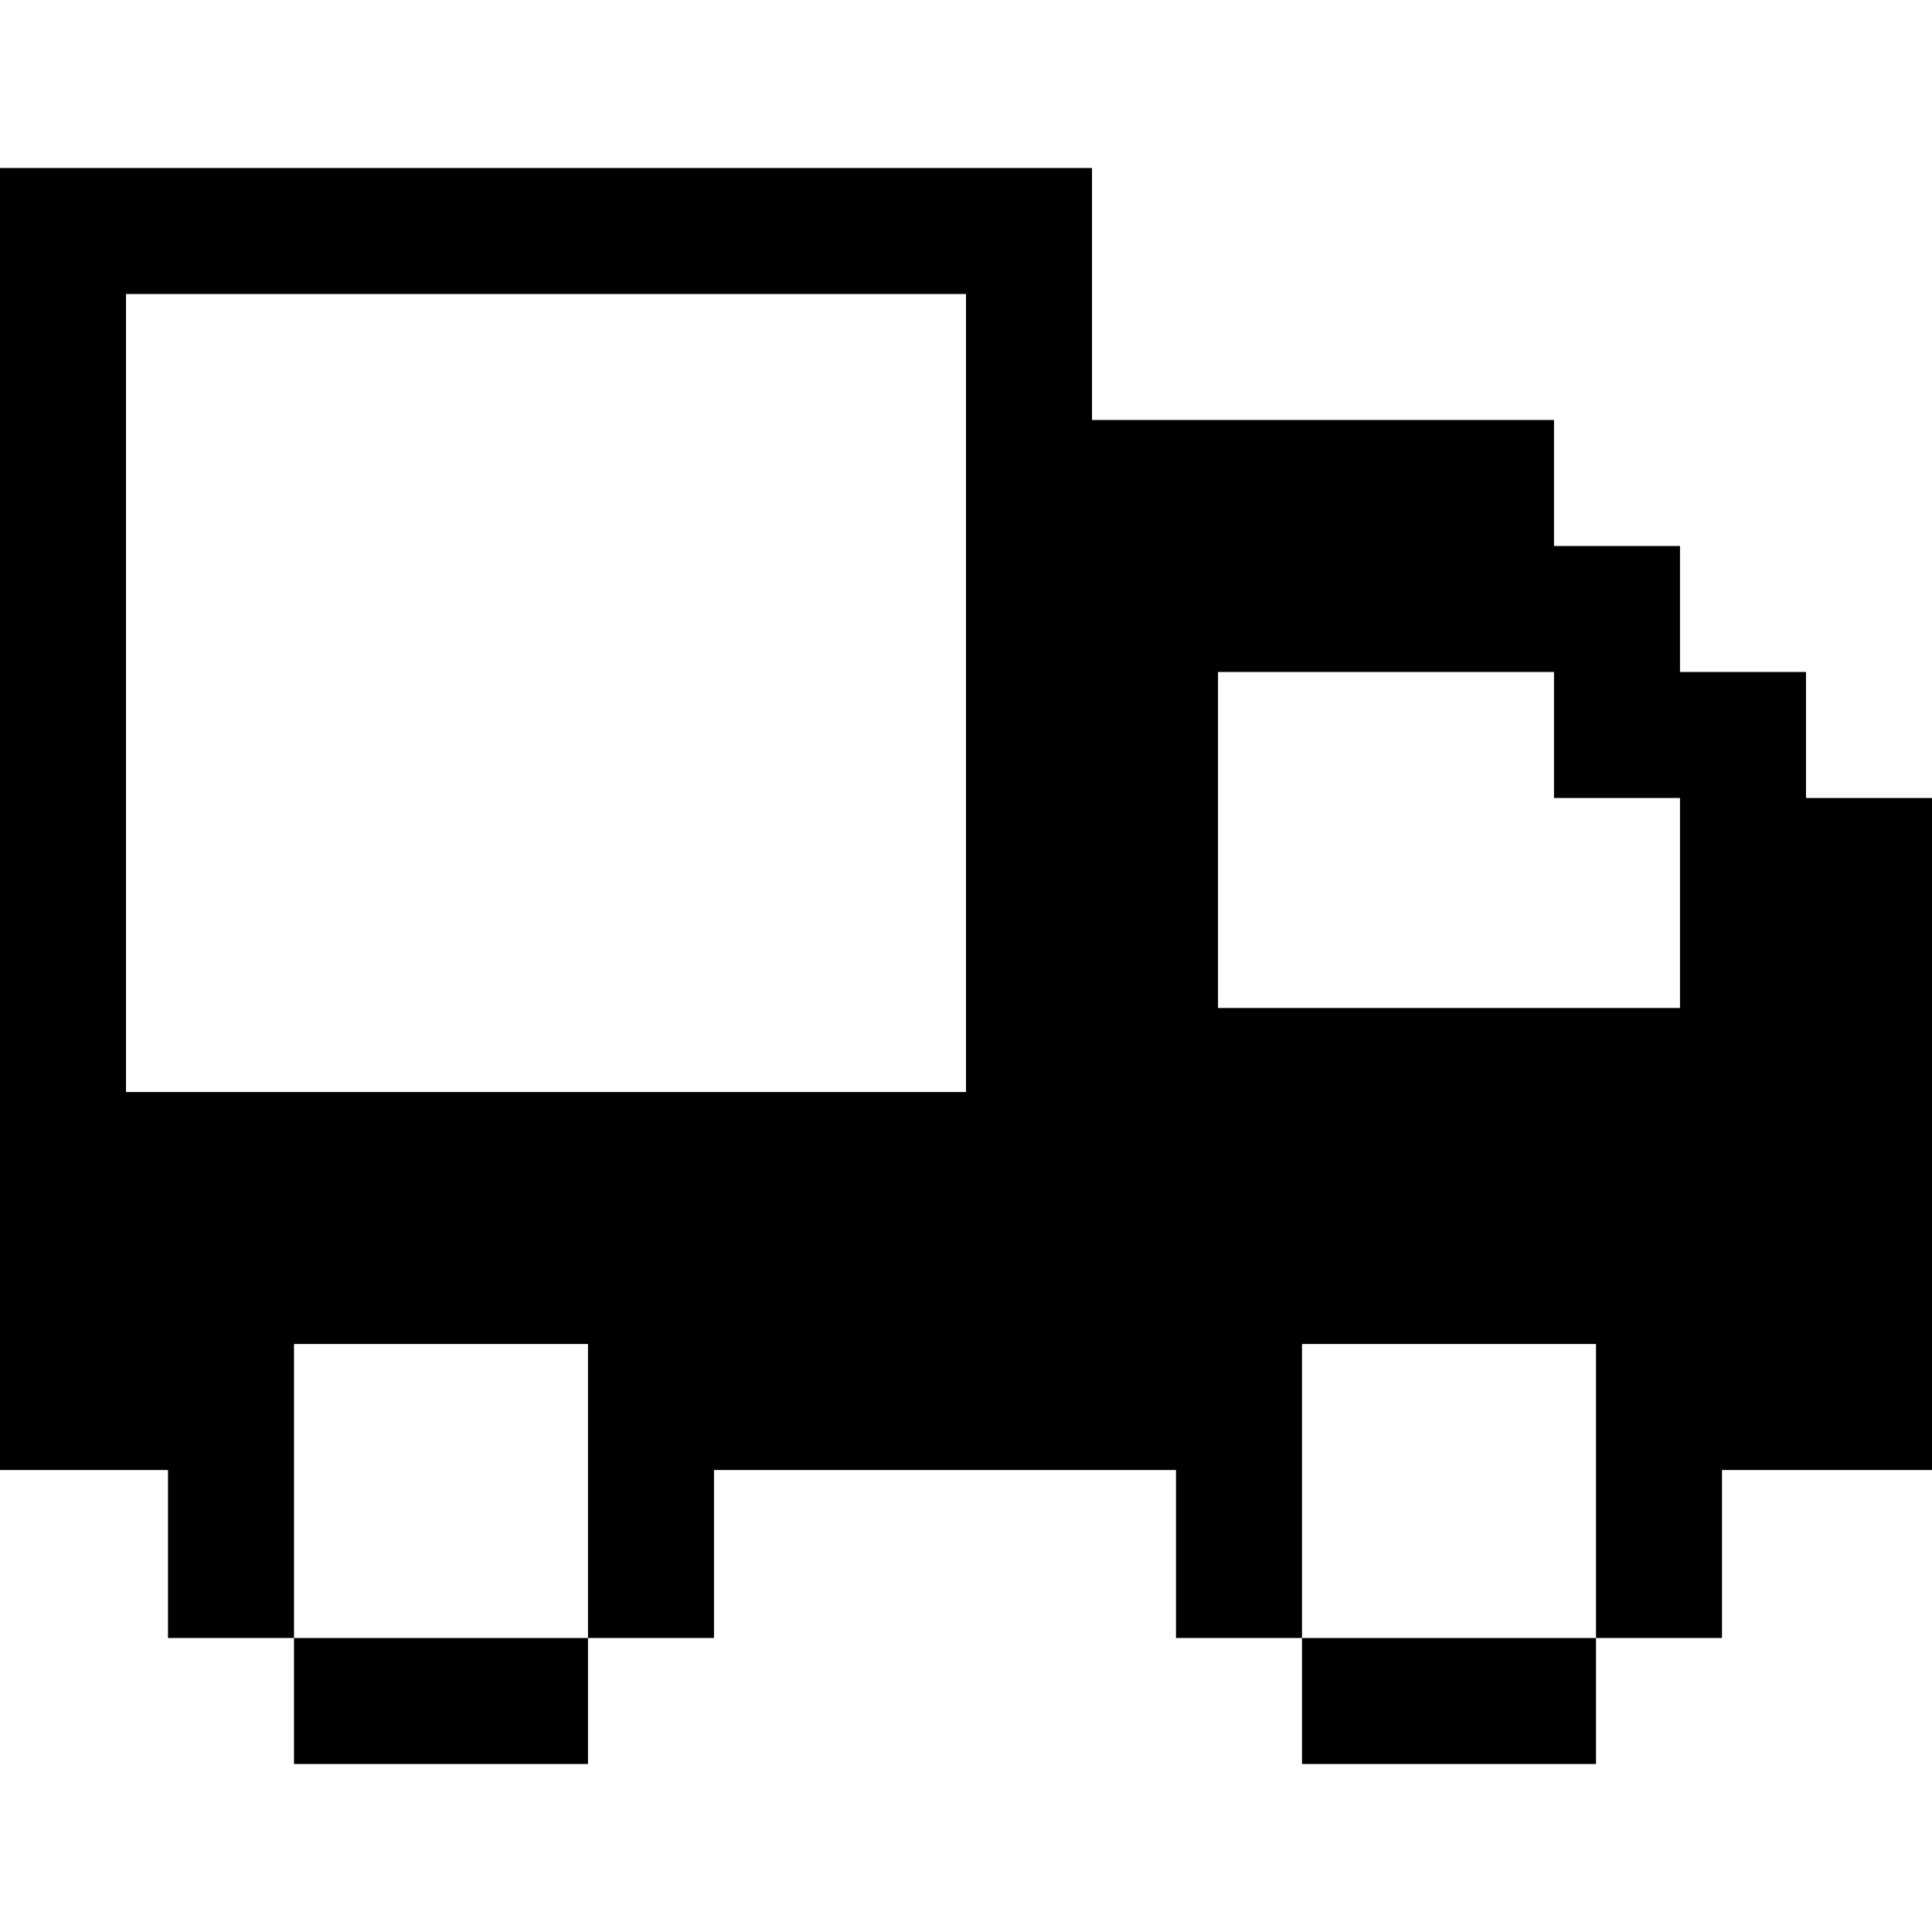
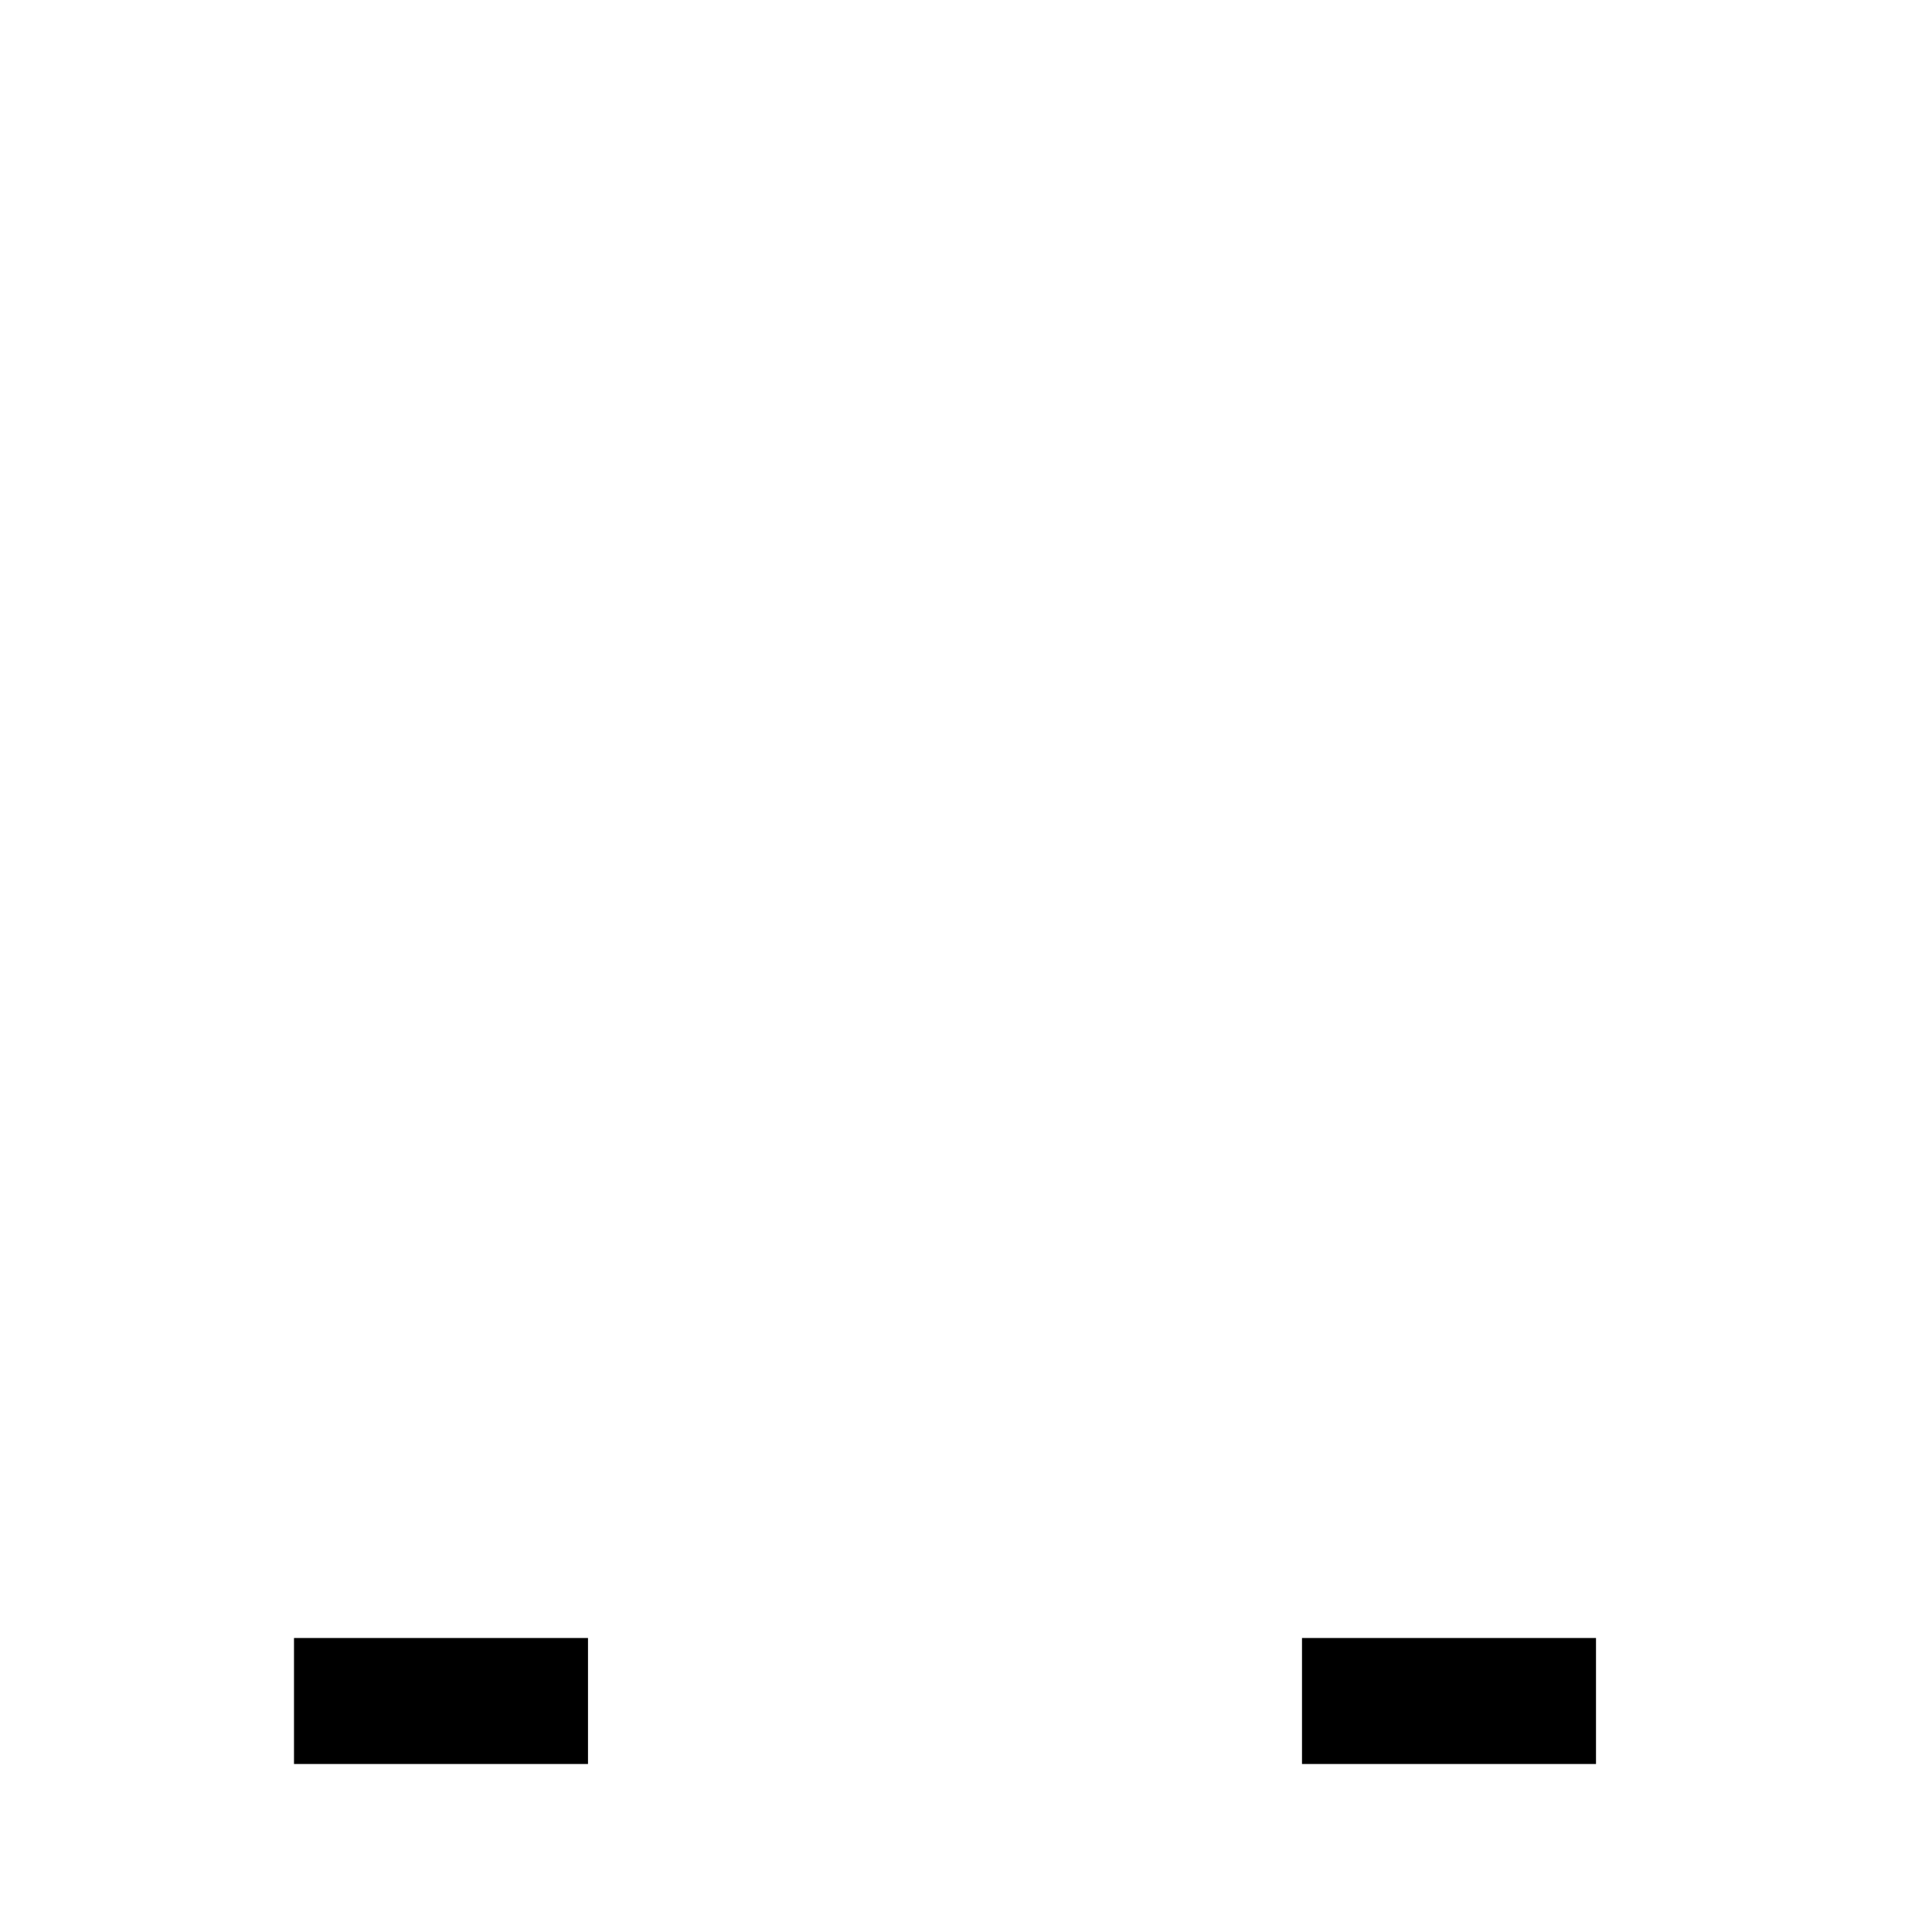
<svg xmlns="http://www.w3.org/2000/svg" fill="#000000" version="1.1" id="Layer_1" viewBox="0 0 512 512" xml:space="preserve">
  <g>
    <g>
      <rect x="77.913" y="434.087" width="77.913" height="33.391" />
    </g>
  </g>
  <g>
    <g>
      <rect x="345.043" y="434.087" width="77.913" height="33.391" />
    </g>
  </g>
  <g>
    <g>
-       <path d="M478.609,211.478v-33.391h-33.391v-33.391h-33.391v-33.391H289.391V44.522H0v345.043h44.522v44.522h33.391v-77.913h77.913    v77.913h33.391v-44.522h122.435v44.522h33.391v-77.913h77.913v77.913h33.391v-44.522H512V211.478H478.609z M256,289.391H33.391    V77.913H256V289.391z M445.217,267.13H322.783v-89.043h89.044v33.391h33.391V267.13z" />
-     </g>
+       </g>
  </g>
</svg>